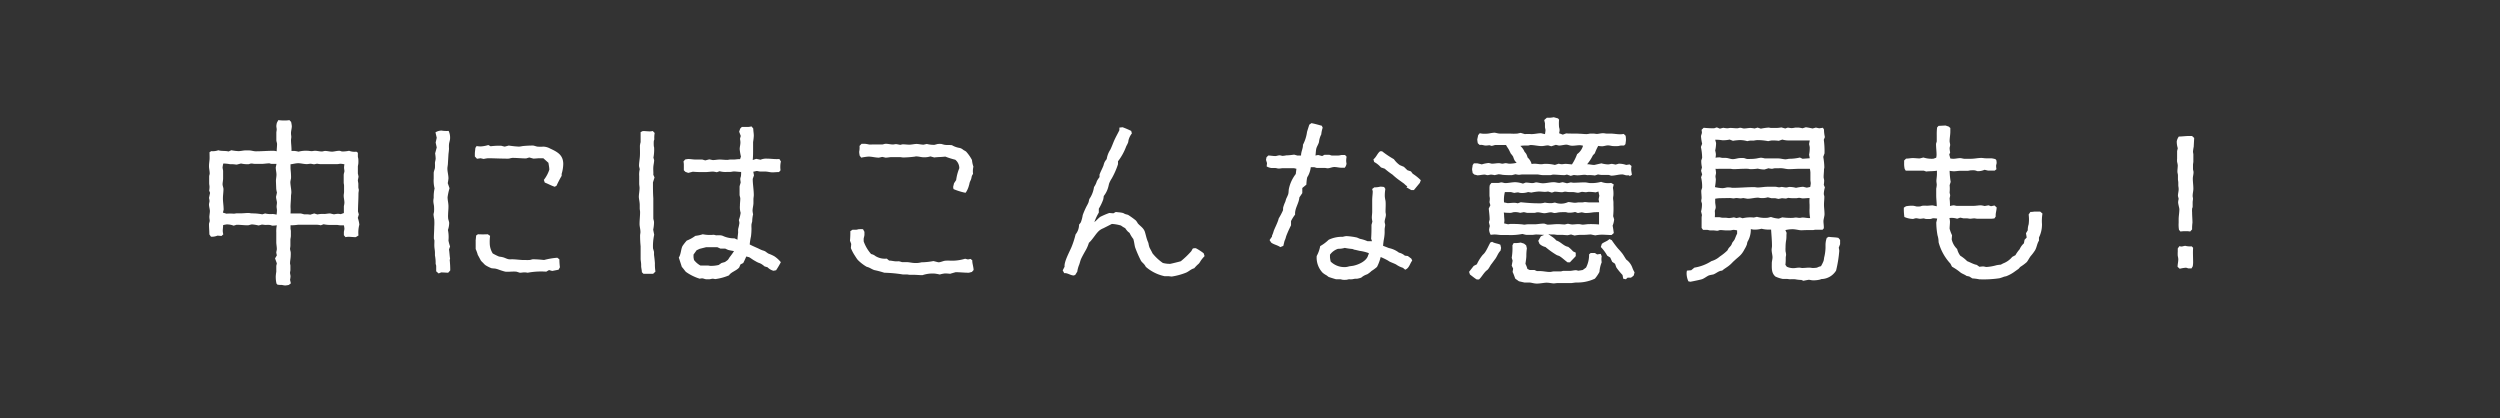
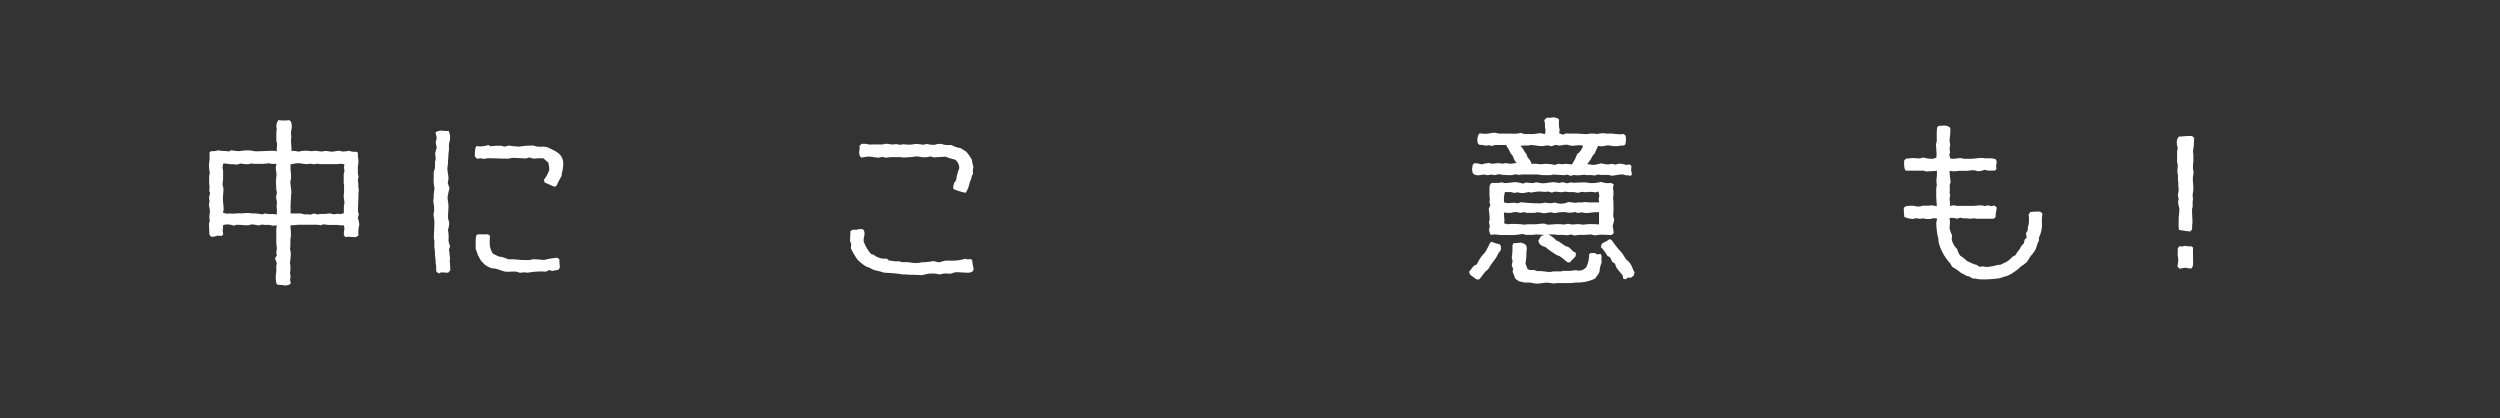
<svg xmlns="http://www.w3.org/2000/svg" viewBox="0 0 421.66 70.5">
  <defs>
    <style>.cls-1{fill:#333;}.cls-2{fill:#fff;}</style>
  </defs>
  <g id="Layer_2" data-name="Layer 2">
    <g id="PC">
      <rect class="cls-1" width="421.66" height="70.5" />
      <path class="cls-2" d="M46.6,39.22A5.09,5.09,0,0,1,46.69,38a5.83,5.83,0,0,1-.71.06c-.15,0-.36-.12-.48-.12a5.08,5.08,0,0,0-.68,0c-.24,0-.45-.06-.66-.06,0,0-.5.15-.56.15a6.64,6.64,0,0,0-1.07-.18c-.24,0-.54.15-.74.15-.63,0-1.25-.09-1.88-.09l-.5.15a3.21,3.21,0,0,0-1.19-.21,5.15,5.15,0,0,0-.59.12c0,.35-.06.68-.06,1a3.27,3.27,0,0,0,.09.56l-.3.27-.68-.06a2.38,2.38,0,0,1-1.1.18l-.27-.39c0-.59-.06-1.16-.06-1.72,0-.18.12-.39.12-.57s-.06-.41-.06-.65.09-.71.09-1-.15-.74-.15-1.1c0-.18.09-.42.09-.59a2.58,2.58,0,0,0-.09-.51l.18-.86-.15-.39a4.2,4.2,0,0,0,.06-.62c0-.21-.06-.42-.06-.59s0-.39,0-.57,0-.39,0-.59.09-.33.09-.51c0-.41-.12-.83-.12-1.22s.06-.74.09-1.1,0-.86,0-1.27l.3-.18a2.67,2.67,0,0,0,1.18-.15c.54.18,1.16.06,1.73.21l.47-.21a8.07,8.07,0,0,0,1.19.15c.36,0,.71-.09,1.1-.12H42c.39,0,.78.15,1.16.15,1,0,2-.09,3-.09a3,3,0,0,1,.51.09c0-.42.06-.8.06-1.22,0-.21-.12-.45-.12-.65,0-.39,0-.86,0-1.28,0-.15.06-.36.06-.54s-.06-.38-.06-.59a3.09,3.09,0,0,1,.09-.53l.24-.45a8.79,8.79,0,0,0,1.24.06,4.48,4.48,0,0,0,.63-.06l.29.3a5.54,5.54,0,0,1,.12.71c0,.39-.14.8-.14,1.16s.05.44.05.65-.05.39-.05.54c0,.62.11,1.21.08,1.84.18,0,.36,0,.54,0a4.94,4.94,0,0,1,.65.12,5,5,0,0,1,1.52-.15c.21,0,.44.06.68.06s.39-.06.57-.06c.35,0,.77.12,1.18.12.15,0,.36-.09.54-.09.38,0,.77.12,1.19.12.26,0,.8-.15,1.22-.15.14,0,.32.12.47.12a5.26,5.26,0,0,0,1.16-.12,2.41,2.41,0,0,0,1.22.15l.26.18c0,.2,0,.38,0,.59s.08.36.08.53a4.85,4.85,0,0,1,0,.66c0,.18-.08.38-.08.59s0,.36,0,.54,0,.38,0,.59c0,0,.11.48.11.54s-.11.56-.11.59c0,.21.08.45.08.62s0,.39,0,.57.08.33.08.47-.06.42-.06.63c0,1-.08,2-.08,3,0,0,.14.44.14.5l-.17.57a5.31,5.31,0,0,1,.26,1.13,5.22,5.22,0,0,0-.15,1.84L60,40c-.42,0-.83-.06-1.25-.06a2.63,2.63,0,0,0-.48.06L58,39.67c0-.15,0-.33,0-.5s.09-.42.09-.6A3.44,3.44,0,0,0,58,38l-.63,0c-.18,0-.35-.06-.53-.06-.36,0-.74,0-1.13,0a5,5,0,0,1-1.13-.12l-.47.18a3.75,3.75,0,0,0-.57-.09h-3.3A8.77,8.77,0,0,1,49,38v.53c0,.15.06.3.06.45v.8c0,.18-.06.41-.08.59,0,.33,0,.66,0,1s-.06.42-.06.63a3.82,3.82,0,0,0,.11.5,4.85,4.85,0,0,1,0,.66c0,.38-.11.83-.11,1.24,0,.15.06.27.06.42v.71c0,.18-.06.3-.06.48s.08.41.08.59a3.63,3.63,0,0,1-.08.6l.14.59-.35.27a4.55,4.55,0,0,1-.63.09,4.2,4.2,0,0,1-.53-.09c-.27,0-.54,0-.77-.06l-.15-.18a5.34,5.34,0,0,1-.12-1.19,7.25,7.25,0,0,1,.09-.8c0-.33,0-.65,0-1,0,0,.09-.36.09-.42l-.3-.83.3-.5c0-.06-.09-.42-.09-.45,0-.21.09-.44.09-.62,0-.39-.09-.81-.09-1.16Zm-.06-8.67c0-.39.09-.74.09-1.1s-.12-.83-.12-1.22c0,0,.12-.53.12-.59-.27,0-.51,0-.77,0s-.3-.09-.45-.09c-.42,0-.86.09-1.25.09s-.77,0-1.1,0-.44-.06-.65-.06-.39.12-.54.12a5.17,5.17,0,0,1-1.21-.12c-.06,0-.69.18-.72.18-.23,0-.44-.06-.65-.06l-.47,0a6.09,6.09,0,0,0-1.16-.12,4.94,4.94,0,0,0-.12.65c0,.21.09.42.09.63,0,.41,0,.83,0,1.21s-.09.72-.09,1,.15.57.15.84c0,.5-.09,1-.09,1.57s.12,1.25.12,1.9c0,0-.12.45-.12.48l.59.18a8.59,8.59,0,0,1,1.25,0c.15,0,.36-.06.53-.06l.72,0c.35,0,.83-.06,1.24-.06.15,0,.33.06.48.06S42.77,36,43,36a9.3,9.3,0,0,1,1.24.15l.48-.15a3.73,3.73,0,0,0,1.28.09,5.19,5.19,0,0,1,.65.11,6,6,0,0,0,.06-.74c0-.21-.06-.41-.06-.62s.06-.42.06-.66-.15-.68-.15-1c0,0,.15-.65.15-.71a4.52,4.52,0,0,1-.12-.62ZM58,35.93c0-.36,0-.78,0-1.16a3.24,3.24,0,0,0,.09-.57c0-.41-.12-.8-.12-1.21,0-.21.06-.42.06-.63s0-.71,0-1-.06-.38-.06-.56c0-.42,0-.86,0-1.22s.12-.51.12-.71-.06-.39-.06-.6a3.55,3.55,0,0,1,.06-.56,4.38,4.38,0,0,0-.66-.09c-.18,0-.35.06-.53.06-.57,0-1.22,0-1.78,0-.36,0-.75,0-1.07,0s-.39-.06-.57-.06-.36.09-.5.09-.42-.09-.6-.09-.44.06-.62.06c-.51,0-1-.15-1.46-.15s-.92.15-1.3.18c0,.18,0,.38,0,.56,0,.39.08.83.08,1.25a3.82,3.82,0,0,1,0,.59,5.72,5.72,0,0,0-.11.57c0,.53.17,1.22.17,1.75,0,.24-.06.45-.06.68,0,.6-.08,1.22-.08,1.82A7.59,7.59,0,0,1,49,36h.53c.42,0,.8,0,1.19,0,0,0,.5.12.56.15l.54,0a2.84,2.84,0,0,1,.5.06L53,36l.53.17a4.2,4.2,0,0,1,1.16-.08c.27,0,.65-.09,1-.09,0,0,.59.15.65.15a5.3,5.3,0,0,1,.63-.09,2.84,2.84,0,0,1,.5.06Z" />
      <path class="cls-2" d="M75.59,46l-1.16-.06-.45.18-.41-.36c0-.27,0-.56,0-.83s-.09-.33-.09-.45c0-.32,0-.65-.06-1,0-.15-.06-.29-.06-.47s0-.27,0-.39c0-.33-.06-.59-.09-.92s0-.74,0-1.1c0-.12-.09-.3-.09-.42,0-.62.06-1.3.06-1.93A8.73,8.73,0,0,0,73.24,37a7.54,7.54,0,0,1-.12-.81c0-.17.09-.38.09-.56a5.61,5.61,0,0,0,0-.71c0-.3-.12-.66-.12-1s.06-.45.06-.63a6.14,6.14,0,0,1,.15-1.51,5.26,5.26,0,0,1-.15-1.67c0-.29,0-.62,0-.92s.18-.62.21-.89a6.61,6.61,0,0,0,0-.77c0-.27.12-.54.12-.8a7.33,7.33,0,0,0-.09-.86l.27-1-.18-.83.18-.8-.21-.92a2.08,2.08,0,0,1,1-.3,5.18,5.18,0,0,0,1.22.06,2.64,2.64,0,0,1,.24,1.28c0,.3-.15.65-.18,1a4.64,4.64,0,0,0,0,.65c0,.36-.06.72-.09,1l-.09,1.52c0,.3-.09.62-.09.89,0,.56.18,1.13.18,1.66a7.54,7.54,0,0,1-.12.81l.3.86a9.78,9.78,0,0,0-.33,1.51c0,.51.15,1,.15,1.55s-.06.92-.06,1.33a4,4,0,0,0,0,.6c0,.3.18.59.18.89a3.78,3.78,0,0,1-.21,1.16,5.92,5.92,0,0,1,.09,1.78,6.91,6.91,0,0,0,.27,1l-.18.51c.09.53.09,1,.18,1.54l-.06.24a16.66,16.66,0,0,1,.09,1.75Zm4.84-21.36a4.48,4.48,0,0,0,.63.06,5.19,5.19,0,0,0,1.3-.24l.39.21a11.6,11.6,0,0,1,1.78-.09s.54.15.6.15l.68-.18a16.72,16.72,0,0,0,1.72.18,4.14,4.14,0,0,0,.6-.09,17,17,0,0,1,1.75-.09c.21,0,.53.15.77.18a6,6,0,0,0,1,0,2.59,2.59,0,0,1,1.13.32C94,25.62,95,26.12,95,27.67a6.2,6.2,0,0,1-.27,1.66l0,.33a17.38,17.38,0,0,0-.86,1.66l-.3.18c-.59-.18-1.13-.5-1.69-.71l-.15-.45a5.61,5.61,0,0,0,.92-1.72c0-.36-.09-.77-.15-1.16l-.86-.77c-.24,0-.47,0-.68,0s-.69.06-1,.06c0,0-.57-.15-.63-.18s-.56.15-.59.15c-.77,0-1.51-.09-2.32-.09a3.73,3.73,0,0,0-.56.12,5.31,5.31,0,0,1-.69,0c-1,0-1.93-.06-2.88-.06a6.2,6.2,0,0,0-.71.12l-.53-.12-.6.09-.36-.39c0-.15,0-.33,0-.45,0-.29.06-.62.09-1l.24-.35Zm-.21,16,.09-.92.3-.21a15.33,15.33,0,0,0,1.66,0l.39.27A8,8,0,0,0,82.6,41a3.3,3.3,0,0,0,.51,1.75,11,11,0,0,0,1,.5c.17.06.41.06.62.12.36.06.71.3,1.1.36a2.46,2.46,0,0,0,.47,0c.6,0,1.19.09,1.79.12.17,0,.32,0,.5,0a5.47,5.47,0,0,0,.71,0c.21,0,.42-.12.6-.12.62,0,1.25.06,1.87.12A12.37,12.37,0,0,1,94,43.47l.35.27a10.05,10.05,0,0,0,.09,1.34l-.23.41-1.07.21-.54-.15-.47.27A12.25,12.25,0,0,0,89,46a3.31,3.31,0,0,0-.54-.06c-.26,0-.5.06-.77.06-.06,0-.53-.18-.62-.18-.6-.06-1.25.06-1.85,0A11.25,11.25,0,0,1,84,45.43a3.58,3.58,0,0,0-.54-.14,3.93,3.93,0,0,1-.59-.06,6.08,6.08,0,0,1-1-.51,2.4,2.4,0,0,1-.39-.39,2.17,2.17,0,0,1-.39-.41s-.47-.89-.5-.92a7.35,7.35,0,0,0-.36-1c0-.24,0-.45,0-.69v-.68Z" />
-       <path class="cls-2" d="M110.16,46.18c-.38,0-.74,0-1.12,0-.18,0-.33,0-.51,0l-.27-.27c0-.3-.09-.62-.12-.95l0-.3c0-.3-.06-.59-.09-.92,0-.56,0-1.13,0-1.69,0-.15,0-.36,0-.51-.06-.62-.09-1.19-.09-1.81,0-.18.06-.39.06-.59,0-.48-.15-.93-.15-1.37,0-.65.09-1.31.09-2,0-.21-.06-.42-.06-.63s0-.41,0-.59c0-.48-.15-1-.15-1.37s.12-1,.12-1.48c0-.24-.06-.48-.06-.71,0-.42,0-.84,0-1.28a3.84,3.84,0,0,1,.09-1.16c0-.06-.12-.51-.12-.54,0-.59.12-1.13.15-1.72s0-1.16,0-1.72a4.25,4.25,0,0,1,.12-.6c0-.23,0-.5,0-.74v-.95l.38-.18c.39,0,.8.06,1.16.06a3,3,0,0,0,.51-.06l.32.33a4.28,4.28,0,0,0-.06,1.07s-.09.27-.09.32a6,6,0,0,0,0,.75c0,.15.06.24.06.38a7.42,7.42,0,0,1-.12,1.64l.12.41c0,.39-.12.81-.14,1.19s0,.48,0,.72a3.64,3.64,0,0,1,0,.56l.2.45c0,.05-.26.83-.26.86,0,.89,0,1.78.06,2.67,0,.18,0,.39,0,.57s0,.44,0,.65c0,.56,0,1.1,0,1.63,0,.18,0,.33,0,.51s.12.44.12.68a6.38,6.38,0,0,1-.14,1.25l.17.86a8.73,8.73,0,0,0-.2,2.29l.17.59c0,.15,0,.36,0,.51.06.44.12.95.15,1.42a7.48,7.48,0,0,0,.09,1.4Zm20.3-.51a2.15,2.15,0,0,1-1-.59l-.51-.15a3.89,3.89,0,0,0-.56-.42,2.53,2.53,0,0,0-.42-.18,4.05,4.05,0,0,1-.62-.32c-.36-.18-.72-.48-1-.63l-.48-.12c-.15.36-.33.75-.51,1.1l-.47.24-.21.51c-.47.56-1.39.77-1.72,1.33a9,9,0,0,1-2.29.63c-.15,0-.3-.06-.47-.06s-.39.09-.57.09h-.5c-.24,0-.48-.15-.72-.15a1.44,1.44,0,0,0-.38.06,8.18,8.18,0,0,1-2.35-1.16c-.24-.27-.42-.56-.68-.83l-.51-1.58c.39-.59.36-1.54.66-2a9.16,9.16,0,0,1,.68-.86,6.18,6.18,0,0,0,1.45-.8,6.07,6.07,0,0,0,1.25-.27,6.09,6.09,0,0,0,1.81.09c.18,0,.33.09.51.09a5.14,5.14,0,0,1,.68,0,1.44,1.44,0,0,1,.51.15,4.54,4.54,0,0,0,1.84.36l.51.23c0-.44.08-.83.11-1.27a3.25,3.25,0,0,1,0-.54,8,8,0,0,0,.21-1,2.35,2.35,0,0,0-.09-.5,6.2,6.2,0,0,0,.3-1.22,3.38,3.38,0,0,1-.12-1.22c0-.42.06-.8.06-1.19,0-.21-.12-.44-.12-.65s0-1.07,0-1.37c0-.12.18-.62.18-.68,0-.21-.06-.39-.06-.6s.12-.41.12-.59A4.07,4.07,0,0,0,125,29c-.42,0-.8-.08-1.22-.08-.21,0-.44.08-.65.08l-.54,0a3.65,3.65,0,0,1-1.22-.12l-.47.17a4.76,4.76,0,0,0-.62-.11c-.42,0-.84.08-1.22.08-.21,0-.39,0-.6,0a14.26,14.26,0,0,1-1.6-.06l-.77.2-.48-.17-.27-.27c0-.3,0-.63,0-.95a3,3,0,0,0-.06-.54l.27-.32a2.9,2.9,0,0,1,.54-.09c.41,0,.83.09,1.24.09s.78,0,1.13,0c0,0,.45.14.51.14l.65-.17c.06,0,.57.12.6.12.38,0,.77-.09,1.15-.09s.84.06,1.28.06c.18,0,.36-.06.51-.06s.38,0,.59,0c.36,0,.68-.09,1.07-.06l.15-.45a8.36,8.36,0,0,1-.21-1.25c0-.35.12-.74.12-1.1s-.06-.44-.06-.68l.12-.44-.27-.72.18-.53.27-.27c.38,0,.71,0,1.1,0a3.26,3.26,0,0,0,.53-.09l.3.36c0,.41.09.8.09,1.22a9.47,9.47,0,0,1-.12,1.06c0,.39,0,.84,0,1.19,0,.63,0,1.22-.06,1.84l.59-.2.72.15a2.47,2.47,0,0,1,1.13-.18c.68,0,1.33.12,2.05.06l.26.41a4.15,4.15,0,0,0-.06,1.49l-.26.3c-.39,0-.78.05-1.13.05s-.83-.14-1.22-.14-.51,0-.77,0-.45-.09-.66-.09c0,0-.5.12-.56.12l.12.62-.21.59c0,.9.18,1.85.18,2.74,0,.23-.06.47-.06.68s0,.42,0,.62c0,.45-.15.9-.15,1.34a4.14,4.14,0,0,0,.09.6,5.53,5.53,0,0,0-.15,1.18l-.12.48a5.14,5.14,0,0,0,0,.68,10.62,10.62,0,0,1-.09,1.4,10.09,10.09,0,0,0-.21,1.34c.48.26,1,.47,1.52.71a6.07,6.07,0,0,0,.59.27,3.06,3.06,0,0,1,.48.17c.18.12.36.27.56.39a6.87,6.87,0,0,1,1,.45,4.92,4.92,0,0,1,1.1,1,13.76,13.76,0,0,1-.8,1.36Zm-8.14-3.74h-.81l-.53-.24c-.24,0-.45,0-.68,0h-1.19l-1.07.27c-.18.06-.36.18-.54.24l-.53.74v.41a3.67,3.67,0,0,0,.09.51,3.49,3.49,0,0,0,1.07.92c.38,0,.83,0,1.24,0,.12,0,.3.06.45.06a5.42,5.42,0,0,0,1.4-.15l.47-.33.6-.17c.14-.12.35-.24.47-.36s.21-.33.33-.48a11.18,11.18,0,0,0,.71-1c-.35-.06-.71-.12-1-.2Z" />
      <path class="cls-2" d="M164,43.92c-.06.36.21,1.13.21,1.63l-.3.33c-.06,0-.47.12-.5.12-.78,0-1.49-.09-2.23-.09,0,0-.86.24-.92.27a7.91,7.91,0,0,0-.86-.06,4.53,4.53,0,0,0-.89.18,7.67,7.67,0,0,0-.81-.15,5.24,5.24,0,0,0-2.11.26c-.5,0-1-.06-1.48-.06l-.63,0c-.17,0-.38-.06-.56-.06s-.42,0-.65,0a22.78,22.78,0,0,0-3.12-.29,15.71,15.71,0,0,0-1.7-.45c-.35-.12-.68-.35-1-.47l-.29-.09a7.09,7.09,0,0,1-1.49-1.16c-.24-.3-.41-.6-.62-.92a7.66,7.66,0,0,1-.54-1.07l.06-.69-.21-.56a14.26,14.26,0,0,0,.06-1.6l.36-.24c.18,0,.39,0,.59,0s.36-.09.51-.09a5.14,5.14,0,0,1,.68,0l.24.44v.54a4,4,0,0,1-.12.53,3.62,3.62,0,0,0,0,.57,6.53,6.53,0,0,0,1.25,2.11,1.64,1.64,0,0,1,.74.35,3.08,3.08,0,0,0,1.9.42l.39.33c.33,0,.68.09,1,.12s.39,0,.59,0,.54.14.6.14c.24,0,.47,0,.71,0,.45,0,.83.11,1.25.14a5.61,5.61,0,0,0,.71,0,6.17,6.17,0,0,0,.62-.11,11.32,11.32,0,0,0,2-.21l.83.21c.41,0,.8-.24,1.19-.27s.86,0,1.27,0a7.64,7.64,0,0,0,2.05-.33l.48.12.44-.09Zm-1.34-11.44a10.39,10.39,0,0,1-1.84-.59l-.06-.36.15-.62.36-.54a7.91,7.91,0,0,1,.53-2,1.84,1.84,0,0,0-.68-1.43,13.81,13.81,0,0,1-1.69-.53c-.63.09-1.22.06-1.85.15l-.65-.18a3.48,3.48,0,0,1-1.1.15c-.44,0-.86-.15-1.31-.15-.11,0-.29.06-.41.06a17.34,17.34,0,0,1-1.75.12c-.21,0-.39-.06-.6-.06h-1.4c-.32,0-.65.09-1,.09,0,0-.5-.12-.56-.12s-.53.12-.56.12c-.6,0-1.16-.18-1.76-.18a9.47,9.47,0,0,0-1.22.18l-.26-.33a4.84,4.84,0,0,1-.09-.65,3.61,3.61,0,0,0,.06-1l.35-.36c.18,0,.36,0,.54,0a5,5,0,0,1,.71.12,2.9,2.9,0,0,0,.51,0c.53,0,1.13,0,1.69,0,.18,0,.42-.12.62-.12.42,0,.81.12,1.22.12.18,0,.33-.06.51-.06s.5.09.74.12l.36-.09c.35,0,.77.06,1.16.06s.86-.12,1.21-.12.78.12,1.19.12l.54-.12a4.73,4.73,0,0,0,1.27.15c.06,0,.54-.15.63-.15a3.32,3.32,0,0,1,.53,0c.06,0,.51.15.63.15.38.06.77,0,1.18.06a3.72,3.72,0,0,0,1.07.42,2.69,2.69,0,0,1,.45.11,2.35,2.35,0,0,1,.45.3,3.61,3.61,0,0,1,.41.24,6.84,6.84,0,0,1,1,1.43,4.66,4.66,0,0,0,.24,1.12,3.36,3.36,0,0,0-.06,1.22c-.3.42-.21.54-.33.89-.06.18-.17.36-.23.54s-.06.33-.12.47a3.8,3.8,0,0,1-.57,1.28Z" />
-       <path class="cls-2" d="M188.2,35.75c.33.06.77.06,1.1.15.15,0,.32.15.5.21s.33.08.48.14a14.26,14.26,0,0,1,1.28.92,2.53,2.53,0,0,1,.35.51c.42.47.92.74,1.16,1.34.15.44.24.92.39,1.36.06.21.18.45.24.63a4.09,4.09,0,0,0,.17.71c.06.15.42.77.51,1a8.19,8.19,0,0,0,1.75,1.63,4.46,4.46,0,0,0,1.25.15c.06,0,1.63-.38,1.78-.44a14.46,14.46,0,0,0,1.75-1.67c.09-.14.18-.32.27-.47a1.49,1.49,0,0,1,.51-.06,9.12,9.12,0,0,1,1.33.86l.15.48a5.69,5.69,0,0,0-.68.83,2.28,2.28,0,0,1-.3.44,6.34,6.34,0,0,0-.77.78c-.57.14-.95.59-1.46.77a11,11,0,0,1-2.31.62c-.21,0-.45-.06-.66-.06h-.59A7.05,7.05,0,0,1,193.25,45c-.24-.51-.57-.66-.8-1a19.61,19.61,0,0,1-1-2.29c-.12-.45-.15-.92-.3-1.4a5,5,0,0,1-.62-1c-.09-.11-.27-.2-.36-.32a3.27,3.27,0,0,1-.39-.51,4.39,4.39,0,0,1-.71-.44,6.63,6.63,0,0,0-1.54-.27l-1.46.74a2.74,2.74,0,0,0-.51.27c-.65.44-1.21,1.57-1.9,2.17a6.14,6.14,0,0,1-.5,1.19c-.27.47-.57,1-.8,1.48-.15.33-.21.66-.33,1a4.72,4.72,0,0,0-.33,1.19l-.35.56-.24.09c-.57,0-1.07-.47-1.61-.38l-.26-.48.32-.62c-.12-.8.84-2.53,1.16-3.3a14.39,14.39,0,0,0,.69-2.14,2.67,2.67,0,0,0,.59-1.66,3.4,3.4,0,0,0,.3-.39,6.07,6.07,0,0,0,.32-1.22,13.52,13.52,0,0,1,.66-1.51,5.1,5.1,0,0,0,.29-.57c.09-.2.09-.44.18-.65a4.44,4.44,0,0,0,.24-.39,4.72,4.72,0,0,0,.53-1.6,3.35,3.35,0,0,0,.48-1,4.71,4.71,0,0,1,.45-.68v-.42c.2-.56.47-1,.68-1.57a2.85,2.85,0,0,1,.18-.54,2.62,2.62,0,0,1,.35-.5,4,4,0,0,1,.6-1.58c.27-.53.47-1.13.71-1.66s.57-1.1.83-1.64l0-.44.54-.06a14.36,14.36,0,0,1,1.45.62l.12.42a3.11,3.11,0,0,0-.53,1c-.06.15-.06.39-.12.56a5.59,5.59,0,0,1-.3.6,9.43,9.43,0,0,1-1.4,2.55,2.9,2.9,0,0,1,0,.51,13,13,0,0,1-1.06,2.4,4.15,4.15,0,0,0-.42.81c-.06.18-.09.38-.15.59a4.18,4.18,0,0,1-.77,1.55,3.64,3.64,0,0,1-.09.59,8.67,8.67,0,0,1-.74,1.54v.66a8.6,8.6,0,0,0-.75,1.6c.33-.24.66-.65,1-.89a13.62,13.62,0,0,1,1.52-.65l.68.06Z" />
-       <path class="cls-2" d="M227.11,26.51a3.93,3.93,0,0,0-.06.59,3,3,0,0,0,.06.51,1.4,1.4,0,0,1-.3.68c-.2,0-.38,0-.56,0-.39,0-.8-.12-1.19-.12s-.77.21-1.13.21c-.18,0-.35-.06-.56-.06-.42,0-.83,0-1.25,0-.15,0-.36-.12-.51-.12s-.35,0-.53,0a4.11,4.11,0,0,1-.47,1.49,1,1,0,0,0-.15.29,7.74,7.74,0,0,0-.12,1.16l-.69.57v.86l-.5.74c-.06,1-.8,1.84-.71,2.88a6.48,6.48,0,0,0-.69,1.1V38a18.84,18.84,0,0,0-.83,1.87,3.35,3.35,0,0,1-.27.77l-.2.83-.51.21c-.5-.36-1.1-.42-1.54-.77l-.27-.42.41-.59,0-.15a4.49,4.49,0,0,0,.29-.8c.21-.54.51-1.1.71-1.67.06-.12.09-.32.15-.47a10.91,10.91,0,0,0,.69-1.31c.06-.18,0-.39.06-.56a5.7,5.7,0,0,1,.32-.86c.09-.21.12-.45.21-.63a6.71,6.71,0,0,0,.3-.68c.09-.3.06-.63.12-.92a6.06,6.06,0,0,1,1.16-2.5l.11-.89c-.05,0-.38-.09-.41-.09h-1.87c-.24,0-.45.06-.69.06s-.41-.09-.59-.09-.42,0-.62,0a2.13,2.13,0,0,1-.84-.27l.06-.56-.17-.54.08-.44.3-.3c.36,0,.8.09,1.19.09.21,0,.48-.12.71-.12s.36.09.54.09a5.15,5.15,0,0,0,.62-.09c.45,0,.86-.06,1.31-.12l.53.15h.63c0-.68.35-1.19.32-1.81a6.54,6.54,0,0,0,.69-2.17c.12-.42.26-.83.38-1.22l.36-.26c.59.11,1.19.29,1.75.44l.15.33a5,5,0,0,0-.24,1.13,3.45,3.45,0,0,0-.38,1.27c-.09.39-.36.75-.45,1.1s-.09.84-.15,1.19l.45-.09.68.18.39-.21h.8c.06,0,.36.12.42.12.35,0,.77,0,1.13,0,.2,0,.44-.09.62-.09s.33,0,.5,0l.27.3Zm6.15,14.94,1,.39a4.07,4.07,0,0,1,1.69.77,2.34,2.34,0,0,1,1,.51l.5.06.59.44.15.33c-.41.53-.5,1.28-1.19,1.54l-.38-.32a4,4,0,0,1-1.16-.57c-.36-.18-.71-.3-1.07-.47-.12-.06-.27-.18-.39-.24a11.8,11.8,0,0,0-1.13-.54,7.44,7.44,0,0,1-.62,1.67,6.61,6.61,0,0,1-.92.68,4,4,0,0,1-.74.57,2.7,2.7,0,0,0-1,.56,4.64,4.64,0,0,1-.69.18c-.08,0-.23,0-.35,0l-.48.09a2.78,2.78,0,0,1-.5,0c-.15,0-.36.09-.51.09a3.89,3.89,0,0,1-.59,0l-.39-.09c-.24,0-.5,0-.74,0-.06,0-1.19-.36-1.25-.39l-.35-.27a3.61,3.61,0,0,1-.66-.44,3.7,3.7,0,0,1-1-2.82,5.56,5.56,0,0,0,.59-1.67,6.85,6.85,0,0,0,1.43-1.07,5.2,5.2,0,0,1,2.38-.5,4.12,4.12,0,0,1,.59-.12,10.92,10.92,0,0,1,1.78.24c.18.06.39.18.57.23a5.78,5.78,0,0,1,1.22.39h.77l-.15-.42c.06-.86.06-1.51.06-2.34,0,0,.15-.51.15-.57a3.69,3.69,0,0,1-.09-.62c0-.36.06-.71.06-1,0-.65,0-1.25,0-1.9s.09-1.07.09-1.58c0,0-.09-.32-.09-.38l.36-.27a3.81,3.81,0,0,0,1-.12,4.91,4.91,0,0,1,.65.06l.21.33a6.32,6.32,0,0,0-.09,1.3,6,6,0,0,0,.12.72c.06.59,0,1.22,0,1.81,0,.18.06.36.06.53,0,.39-.21.81-.21,1.19,0,.18.09.36.09.54s-.09.5-.09.74,0,.39,0,.57a7.85,7.85,0,0,1-.15,1.21c-.06.36-.09.69-.12,1Zm-2.44,1.49.06-.24a7.08,7.08,0,0,0-1.57-.39l-.71-.17c-.18,0-.36-.12-.54-.15a10.75,10.75,0,0,1-1.25-.18,3.49,3.49,0,0,1-1.12.15,2.71,2.71,0,0,0-1.37,1v.47a5.54,5.54,0,0,0,.12.69,3.32,3.32,0,0,0,2.58.92,2.85,2.85,0,0,0,.54-.12l.65-.09c.92-.18,2.35-.8,2.56-1.84Zm8.65-12.09-1,1.21-.44,0-.81-.47.15-.15a3.31,3.31,0,0,1-.56-.47l-1-.72a11.4,11.4,0,0,1-.95-.8,12.4,12.4,0,0,1-1.31-1l-.63-.21a4,4,0,0,0-1.15-.92l-.12-.45c.5-.38.65-1,1.13-1.36h.32a15.81,15.81,0,0,0,2,1.34,4.15,4.15,0,0,0,1,1l.69.29.59.57.6.2.29.39a7.87,7.87,0,0,1,1.37,1.1Z" />
      <path class="cls-2" d="M249.06,47.13c-.39-.24-.74-.54-1.13-.83l-.15-.45.78-1,.53-.27a7.24,7.24,0,0,1,1-1.6,2.22,2.22,0,0,0,.36-.39c.35-.5.62-1.16.92-1.69l.3-.12c.38.27.95.27,1.39.5l.12.54-.09.45c-.47.47-.59,1.06-1,1.54l-.5.68c-.21.24-.36.6-.57.87s-.33.26-.44.41c-.42.42-.72,1-1.13,1.37Zm25.73-17.56c-.18,0-.33,0-.48,0s-.47-.15-.71-.15c-.62,0-1.22.21-1.84.21-.06,0-.36-.12-.42-.12-.38,0-.8,0-1.19,0a4.63,4.63,0,0,1-.62-.09l-.53.18a6,6,0,0,0-1.25-.06c-.15,0-.3-.06-.45-.06-.38,0-.83.09-1.25.09a4.07,4.07,0,0,1-.59-.06l-.53.15-.63-.21c-.06,0-.38.09-.41.09-.66,0-1.28-.09-1.94-.09-.14,0-.32.09-.5.09-.36,0-.74,0-1.13,0s-.71-.09-1-.12c-.5,0-1,0-1.45,0s-.72,0-1,0-.47.06-.71.06a3.26,3.26,0,0,1-.53-.09c-.06,0-.6.15-.63.15-.44,0-1.13,0-1.6-.06a4.43,4.43,0,0,0-.65-.09l-.66.15a4,4,0,0,0-.59-.09c-.18,0-.42.09-.6.09s-.32-.09-.5-.09c-.42,0-.8.12-1.22.12,0,0-.45-.12-.5-.12l-.3-.27c0-.18-.09-.44-.09-.62s.09-.51.09-.71l.21-.3h.59s.68.15.74.18a5.45,5.45,0,0,1,1.16-.24c.06,0,.51.12.54.12.41,0,.8-.09,1.21-.09.18,0,.42.09.57.09s.38-.09.56-.09.45.09.63.09a5.73,5.73,0,0,0,1.22-.15,2.42,2.42,0,0,1-.36-.42,5.27,5.27,0,0,1-.24-.62,3.27,3.27,0,0,0-.39-.51l-.26-.53c-.15-.33-.39-.59-.54-.92l-1.87,0s-.5.15-.56.15l-.39-.12a4.48,4.48,0,0,1-.62.06c-.33,0-.57-.18-1-.09l-.33-.3a5.6,5.6,0,0,1-.09-.65s.15-.66.15-.71l.27-.33a3.85,3.85,0,0,0,.62.09c.33,0,.68,0,1-.06a7.74,7.74,0,0,1,.8-.12c.3,0,.63.15,1,.15.54,0,1.1,0,1.67,0a8.69,8.69,0,0,0,1.25,0l.56-.12.71.21a6.77,6.77,0,0,1,1.1,0c.54,0,1.1-.15,1.64-.15,0,0,.59.15.65.15a5,5,0,0,0,.09-.66c0-.17-.09-.38-.09-.56s0-.42,0-.62c0,0-.12-.48-.12-.54l.45-.39a3.91,3.91,0,0,0,1.15-.08l.72.2.18.21a6.76,6.76,0,0,0,0,1.28,2,2,0,0,1,.09.47,2.26,2.26,0,0,1-.09.54l.63.24.56-.21c.75.06,1.55,0,2.29.06.39,0,.74.06,1.13.06a3.69,3.69,0,0,0,.62-.09h.54c.21,0,.41.06.62.06s.69-.12,1-.12.42.06.63.06l.65,0c.48,0,1.13.12,1.66.12a3.68,3.68,0,0,0,.57-.06l.32.3a3.82,3.82,0,0,1,.06.68c0,.21-.06.5-.08.74l-.24.24c-.18,0-.33,0-.51,0s-.38.09-.56.09a5.77,5.77,0,0,1-.72,0c-.29,0-.62-.12-.92-.12s-.71.15-1,.15a4.91,4.91,0,0,1-.65-.06,8.57,8.57,0,0,0-.56,1.22c-.09.15-.27.26-.36.41a7.18,7.18,0,0,1-.95,1.46c.41,0,.8.12,1.22.12l1.19-.27a4.84,4.84,0,0,0,1.12.18c.21,0,.45-.09.66-.09a5.15,5.15,0,0,1,.59.12c.06,0,.54-.15.57-.15a3.71,3.71,0,0,1,1.24.21l.57-.09.33.27a3.43,3.43,0,0,0-.06.56c0,.27.09.62.12.92l-.39.24Zm-9,13.61c-.3.35-.66.68-1,1.07l-.39,0c-.47-.33-.92-.78-1.37-1.05-.15-.08-.35-.11-.5-.2a14.07,14.07,0,0,1-1.87-1.34,2.09,2.09,0,0,1-1-.53l-.21-.51.44-.77.57-.24c-.45,0-.92-.06-1.37-.06-.18,0-.41.06-.59.06l-.54,0c-.17,0-.32,0-.5,0s-.63-.15-.69-.15a10,10,0,0,1-2.34.18l-.48,0h-.68c-.39,0-.77-.09-1.19-.09a5.24,5.24,0,0,0-.65.06,1.82,1.82,0,0,1-.27-.89,3.86,3.86,0,0,1,.12-.59l-.15-.63c0-.06.12-.44.12-.47,0-.6-.09-1.25-.15-1.85l.27-.56-.15-.53a4.07,4.07,0,0,0,.06-.6c0-.15-.06-.36-.06-.53,0-.45,0-.87,0-1.31a2.32,2.32,0,0,1,.06-.45l.27-.35c.41,0,.77,0,1.19,0,.14,0,.35-.09.5-.09s.45.12.65.12c.57,0,1.1-.15,1.7-.15a4.74,4.74,0,0,1,1.27.24l.48-.18c.39,0,.77.09,1.1.09s.47-.12.68-.12.72.15,1.1.15c.6,0,1.22-.18,1.84-.18.33,0,.66.12.95.12,0,0,.51-.12.57-.12l.71.18c.06,0,.63-.15.66-.15s.29.06.44.06c.62,0,1.25-.06,1.87-.06.36,0,.72.12,1,.12a6.09,6.09,0,0,0,1.79-.21,3.21,3.21,0,0,0,1.69.18l.44.26-.14.57a4.88,4.88,0,0,1,.09,1.16c0,.21-.06.38-.06.59s.06.48.06.71,0,.3,0,.45a13,13,0,0,1-.05,1.87l.17.54a3.88,3.88,0,0,1-.26,1.07c.09.38.14.83.2,1.24l-.38.33c-.57,0-1.13-.06-1.67-.06a6,6,0,0,0-1.06.12c-.06,0-.72-.15-.75-.15-.35,0-.71.06-1.1.06-.23,0-.41,0-.65,0a5.81,5.81,0,0,0-1,.12l-.59-.18c-.06,0-.54.12-.57.12-.36,0-.71-.06-1.07-.06s-.44,0-.68,0-.39-.06-.57-.06-.32,0-.5,0-.39-.09-.45-.09c.45.42.89.54,1.34,1.1.74.21,1.25.95,2,1.07a5.42,5.42,0,0,1,.83.77l.45.21,0,.51Zm-8.05-10.79a3.09,3.09,0,0,1-1.28.15c-.15,0-.3-.09-.45-.09a4,4,0,0,0-.59.09c-.06,0-.57-.15-.6-.15-.32,0-.65,0-1,0a5.15,5.15,0,0,0-.14,1.75c.06,0,.56.12.59.12.39,0,.77-.06,1.19-.06a3.26,3.26,0,0,1,.53.09l.51-.18c.83.09,2,.18,2.85.18a3.45,3.45,0,0,0,1.22-.12,4.63,4.63,0,0,0,1.13.09c.21,0,.38-.09.59-.09a2.82,2.82,0,0,0,2.2-.09c.39,0,.83.12,1.13.12s.42-.06.62-.06.39,0,.6,0,.32-.06.5-.06.51.06.74.06h1.64l-.09-.53.12-.6-.15-.71-.48.15a7.72,7.72,0,0,0-1.15-.09c-.18,0-.33.06-.51.06s-.44-.06-.62-.06-.48.15-.69.15-.62-.12-.95-.12-.41,0-.62,0-.39-.06-.6-.06-.35.09-.53.09c-.39,0-.83-.09-1.25-.09,0,0-.41.15-.47.15l-.63-.18a3.22,3.22,0,0,1-.5.06c-.36,0-.72-.06-1.07-.06a9.65,9.65,0,0,0-1.25.18Zm-4,4.73a4,4,0,0,1-.05.56c.05,0,.65.15.68.15s.27-.06.41-.06c.6,0,1.19,0,1.79.06.18,0,.38.06.53.06s.39-.06.57-.06c.41,0,.77,0,1.18,0s1-.12,1.55-.12c.15,0,.5.18.65.18.6,0,1.13-.09,1.73-.09.38,0,.77.06,1.16.06,0,0,.47-.12.53-.12a5.39,5.39,0,0,0,.68.12c.36,0,.72-.06,1.07-.06s.51.09.75.09.71-.09,1.06-.09a15.54,15.54,0,0,1,1.67.06c0-.69,0-1.4,0-2.08-.36,0-.77,0-1.16.06s-.77.09-1.19.09c0,0-.53-.12-.59-.12l-.63.12-.47-.18a3.57,3.57,0,0,1-1.13.12c-.15,0-.33-.09-.51-.09-.41,0-.86,0-1.24.06a3.75,3.75,0,0,1-.57.09c-.21,0-.41-.12-.62-.12-.36,0-.77.15-1.1.15s-.77-.15-1.1-.15-.39.09-.57.09c-.41,0-.86,0-1.27,0,0,0-.48-.12-.54-.12l-.62.12a2.75,2.75,0,0,0-1-.12c-.18,0-.42.12-.6.12-.35,0-.77,0-1.15-.06a4.83,4.83,0,0,1,.05.68Zm14.59,5.55H269l.38.24.6-.09.17.41a2.73,2.73,0,0,0,0,1,5.45,5.45,0,0,0-.38,1.63A6.19,6.19,0,0,1,269,47a6.85,6.85,0,0,1-3.06.65c-.27,0-.57.06-.87.09-.77,0-1.54,0-2.31,0-.24,0-.48.06-.72.06s-.77-.12-1.18-.12-1.1.15-1.64.15-.92-.18-1.31-.18-.53,0-.8,0l-.92-.21-.62-.44c-.15-.39-.27-.77-.45-1.13l.09-.56-.24-.51.15-.83-.15-.48a9.71,9.71,0,0,0,.12-2.11l.21-.38a5.31,5.31,0,0,0,1.19-.09l.56.18.36.29.12.51a8,8,0,0,0-.09,1.22c0,.44-.09.92-.15,1.39a4.49,4.49,0,0,1,.33.86l.38.18h.81l.41.18c.18,0,.3,0,.48,0,.59,0,1.13.15,1.72.15.21,0,.45-.09.62-.09.39,0,.81,0,1.19,0,.12,0,.3-.09.45-.09.35,0,.74,0,1.07,0s.74-.12,1.1-.12c0,0,.32.09.38.09l.72-.12.56-.41a4.63,4.63,0,0,0,.51-2.23l.29-.24Zm-10-15a2.32,2.32,0,0,1,.45-.06c.41,0,.77.09,1.18.09.21,0,.39-.06.6-.06a6.48,6.48,0,0,1,1.69.18l.65-.21a2.7,2.7,0,0,0,.48.09c.24,0,.45-.06.68-.06s.72.06,1.07.09A8.11,8.11,0,0,0,266,26a2.61,2.61,0,0,0,1-1.42,2.58,2.58,0,0,0-.51-.09c-.44,0-.86.09-1.31.09s-.68-.18-1-.18-.86.15-1.25.15c0,0-.47-.12-.53-.12l-.74.24c-.06,0-.51-.15-.54-.15-.38,0-.74.12-1.1.12-.59,0-1.27-.18-1.84-.18-.15,0-.35.09-.5.09s-.42,0-.63,0a4.79,4.79,0,0,0-.62.06,2.69,2.69,0,0,1,.71,1,2.18,2.18,0,0,1,.3.38,3.2,3.2,0,0,1,.21.57,2.35,2.35,0,0,1,.65,1Zm17.23,18.77c0,.06-.38.33-.47.39l-.57,0-.3.27-.44-.09-.12-.63a12,12,0,0,1-1-1.21c-.12-.21-.18-.51-.27-.69l-.47-.32-.33-.72-.51-.32A6.62,6.62,0,0,0,270,41.66l.17-.53c.39-.33.9-.42,1.28-.81l.39.18a16.12,16.12,0,0,0,1.07,1.43,11,11,0,0,1,.74.86c.24.33.42.68.65,1a2.86,2.86,0,0,1,1,1.31,4.47,4.47,0,0,0,.39.83Z" />
-       <path class="cls-2" d="M284.77,47.45a3.26,3.26,0,0,1-.3-1.42,1.76,1.76,0,0,1,.06-.39l.71-.06.54-.44a7.51,7.51,0,0,0,2.88-1.1,3.66,3.66,0,0,0,1.42-.78,8.67,8.67,0,0,0,1.25-1c.09-.11.15-.29.24-.41s.29-.3.41-.48.15-.38.24-.5.24-.3.33-.45c.15-.32.27-.71.44-1v-.56a3.44,3.44,0,0,0-.56-.09c-.21,0-.45.09-.65.09h-.63c-.35,0-.68-.06-1-.06-.15,0-.35.12-.5.12s-.48-.06-.72-.06-.29,0-.47,0-.36-.09-.54-.09-.44,0-.68,0l-.24-.33V36.73a2.32,2.32,0,0,1,.06-.45l-.15-.62a4.59,4.59,0,0,0,.15-1.25c0-.18-.12-.35-.12-.53s.06-.33.06-.48c0-.41-.06-.83-.06-1.22,0-.12.15-.44.15-.56a6.53,6.53,0,0,0-.18-1.72l.18-.48-.18-.62.15-.57a5.2,5.2,0,0,1-.12-1.16s.15-.41.15-.47a9.22,9.22,0,0,0-.21-1.81l.21-.54A8.55,8.55,0,0,1,286.9,23c0-.2.15-.44.15-.65a2.66,2.66,0,0,0-.06-.45l.36-.35a17.09,17.09,0,0,0,1.75.09s.42-.15.48-.15l.5.21.57-.15a5.28,5.28,0,0,0,.68.09c.15,0,.36-.06.53-.06.39,0,.78.06,1.13.06.18,0,.36-.09.54-.09s.42.12.62.12c.36,0,.75-.09,1.1-.09a5.43,5.43,0,0,1,.69.09l.5-.15.56.18a9.61,9.61,0,0,1,1.28-.18c.15,0,.3.06.45.06h.53a5.13,5.13,0,0,0,1.19-.09l.66.18.44-.15a5.07,5.07,0,0,0,.65.09,4.14,4.14,0,0,0,.6-.09h.56a5.09,5.09,0,0,1,.66.12l.56-.18c.39.06.74.12,1.13.21l.56-.15.57.12.62-.09.18.29a6.13,6.13,0,0,0,.15,1.28l-.18.45a14.4,14.4,0,0,1,.12,2.29s-.18.53-.21.59a11.54,11.54,0,0,1,.18,1.75c0,.15-.06.3-.06.45,0,.41-.06.83-.06,1.22,0,.17.09.41.09.59a5.09,5.09,0,0,1-.06.71l.18.45a4.44,4.44,0,0,0-.18,1.07c0,.15.09.35.09.5,0,.42-.06.89-.06,1.34s.09,1.07.09,1.6c0,.36-.18.84-.18,1.19s.09.8.06,1.19l-.21.24c-.41,0-.83,0-1.21,0-.15,0-.3.06-.45.06-.39,0-.74,0-1.13,0s-.77.06-1.13,0-.8-.15-1.16-.15a5.24,5.24,0,0,0-1.19.15l.21.47c-.06.42,0,.84-.09,1.28a6.64,6.64,0,0,0-.09,1.13,5.54,5.54,0,0,0,0,.71,3.38,3.38,0,0,1,.09.54c0,.18-.06.35-.06.53,0,.42,0,.8-.06,1.19l.24.33a2.79,2.79,0,0,0,1.1.24c.3,0,.65-.09,1-.09.18,0,.33.06.51.06.41,0,.8-.06,1.18-.06.21,0,.42.06.63.06a4.78,4.78,0,0,0,.68-.06,2.48,2.48,0,0,1,.66-.24,6.13,6.13,0,0,0,.44-.89,3.38,3.38,0,0,0,.09-.54,7.64,7.64,0,0,0,.24-1.66c0-.18,0-.39,0-.57a3.69,3.69,0,0,1,.21-1.12l.32-.18c.54.09,1.1.06,1.64.18l.29.35v.71l-.23.6a3.46,3.46,0,0,1,.09.53,20.82,20.82,0,0,1-.54,3.33,3,3,0,0,1-2.55,1.43l-.06.06a4.58,4.58,0,0,1-1.28.15c-.27,0-.51-.09-.74-.09,0,0-.78.14-.87.17l-.35-.14a6.74,6.74,0,0,1-1.07-.12,7.31,7.31,0,0,0-.8,0c-.24,0-.45-.06-.66-.06a4.7,4.7,0,0,1-.65,0,5.53,5.53,0,0,1-1.19-.39c-.71-.59-.62-1.45-.62-2.26,0-.32.12-.68.12-1s-.15-.86-.15-1.27c0-.18.06-.42.06-.63,0-.89-.09-1.87-.15-2.76l-.45,0a5.2,5.2,0,0,1-1.16-.15,4.6,4.6,0,0,1-1.27.15,3.38,3.38,0,0,1-.54-.09,4,4,0,0,1-.56,2.14,2.17,2.17,0,0,0-.09.41,4,4,0,0,1-.39.81c-.56,1.1-.95,1.21-1.78,2-.24.2-.45.47-.68.65-.42.39-.92.62-1.34,1-.57,0-1,.48-1.52.65a6.44,6.44,0,0,0-.71.15c-.39.18-.74.48-1.13.63-.21.09-1.78.41-2,.44ZM297.6,28.59a4.87,4.87,0,0,1-1.13-.15,8.16,8.16,0,0,1-1.25.09c-.12,0-.29-.06-.44-.06a4.85,4.85,0,0,0-.66,0c-.56,0-1.18.06-1.75.06-.18,0-.39-.06-.56-.06h-.54c-.44,0-.89,0-1.31,0a4.36,4.36,0,0,1-.62,0,4.85,4.85,0,0,1,.09.68c0,.21-.09.42-.09.6s.06.35.06.53a9.3,9.3,0,0,1-.15,1.28,6.86,6.86,0,0,0,1.31.18,5.39,5.39,0,0,0,.68-.12,2.9,2.9,0,0,1,.51,0c.17,0,.32.06.5.06,1.19,0,2.41-.12,3.6-.12.2,0,.41.06.59.06.56,0,1.16-.12,1.69-.12s.9,0,1.31,0c.21,0,.42.09.63.09s.29-.06.44-.06.51.09.74.09.39-.09.6-.09a4.45,4.45,0,0,1,1.07.15,8.58,8.58,0,0,1,1.19-.18s.59.15.65.15l.56-.12a5,5,0,0,0,.09-.59c0-.21-.06-.39-.06-.6,0-.44,0-.83,0-1.25a4,4,0,0,0-.09-.62h-.53c-.21,0-.39,0-.59,0s-.39,0-.6,0c-.62,0-1.19.06-1.81.06-.42,0-.77-.12-1.19-.15a2.91,2.91,0,0,0-.53,0c-.21,0-.39,0-.6,0s-.41.09-.56.09a3.75,3.75,0,0,1-.57-.09ZM290,33.43a6,6,0,0,0-.71.09v.54c0,.29.09.62.09.89s-.15.47-.15.68a5.85,5.85,0,0,1,0,1c.24,0,.45,0,.68,0s.39.09.6.09.32,0,.5,0,.42.06.66.06a7.21,7.21,0,0,0,.77-.12l.45.12.56-.12.47.15a5.68,5.68,0,0,1,1.88-.12l.53-.12a4.92,4.92,0,0,0,1.87.15s.45-.12.51-.12a4.77,4.77,0,0,0,1.31.27l.59-.21a11,11,0,0,0,1.72.09c.18,0,.36-.06.57-.06s.41.06.62.06.33-.06.51-.06c.44,0,.86.12,1.27.09a7.8,7.8,0,0,1-.09-1.67V34.5a6.83,6.83,0,0,1,0-1.1c-.35,0-.77.06-1.15.06-.21,0-.39-.09-.6-.09s-.33.06-.47.06h-.69a5.2,5.2,0,0,1-.68-.06l-.39.12-.68-.06-.59.12-.54-.12-.65,0-.6-.15a3.33,3.33,0,0,1-1.21.12c-.15,0-.3-.06-.45-.06-.59,0-1.19.18-1.78.18l-.72-.12a2.12,2.12,0,0,1-.44.06c-.21,0-.48-.06-.69-.06s-.32.06-.5.06-.42-.06-.62-.06Zm1.73-9.89a5.32,5.32,0,0,1-1.22.12,6.39,6.39,0,0,0-1.22-.09s.15.53.15.56a5.7,5.7,0,0,1-.15,1.25,4.83,4.83,0,0,1,.12.62,4.51,4.51,0,0,1-.06.6,4.48,4.48,0,0,1,.62-.06c.18,0,.39.09.6.09s.32,0,.5,0c.36,0,.81.21,1.19.21s.77-.15,1.16-.18a5.62,5.62,0,0,1,.71,0c.06,0,.45.15.54.15a3.12,3.12,0,0,0,.53,0,6.9,6.9,0,0,0,1.13-.09,5.72,5.72,0,0,1,.68-.12,4.3,4.3,0,0,1,.66.12c.18,0,.35,0,.53,0h1.7c.41,0,.92.15,1.27.15a4.44,4.44,0,0,0,.57-.09,7.7,7.7,0,0,0,1.84-.21l.45.21,1.21-.09-.11-.6a6.19,6.19,0,0,0,.11-1.21c0-.15-.09-.42-.11-.6l.11-.59c-.38,0-.77,0-1.18,0s-.78,0-1.16,0c-.18,0-.36,0-.54,0s-.38,0-.59,0a3.85,3.85,0,0,1-1.16-.15l-.6.21a7.78,7.78,0,0,0-1.18-.06,5.3,5.3,0,0,0-.6.12,9.26,9.26,0,0,0-1.84-.18,4.88,4.88,0,0,0-.62.09l-.6,0a3.2,3.2,0,0,0-.47.09,4.2,4.2,0,0,0-1.73-.15,5.52,5.52,0,0,0-.68.09Z" />
      <path class="cls-2" d="M342.45,35.75a4.91,4.91,0,0,0,.66-.06c.32,0,.68,0,1,0l.38.33a7.57,7.57,0,0,0-.08,1.78,4.92,4.92,0,0,1-.51,2.26v.53c-.33.51-.36,1.1-.65,1.61a7.9,7.9,0,0,1-.75,1c-.23.3-.41.69-.65,1a7.84,7.84,0,0,1-1.07.8c-.12.09-.21.24-.33.35l-.89.63a6.34,6.34,0,0,1-1.13.59c-.15.06-.32.06-.47.12s-.48.18-.72.24a18.3,18.3,0,0,1-3.41.18,7.38,7.38,0,0,0-1.16-.15l-.53-.33-.45-.09c-.36-.26-.71-.35-1-.56a9.55,9.55,0,0,0-1.46-1l-.26-.51a8.54,8.54,0,0,1-2-3.62,3.75,3.75,0,0,0-.18-1.16,13,13,0,0,1-.21-2.17s.15-.59.15-.65a5.36,5.36,0,0,0-.69-.06c-.05,0-.35.12-.44.12a6.19,6.19,0,0,1-.74,0c-.15,0-.3-.09-.42-.09s-.39.06-.59.06-.48-.09-.66-.09-.47.12-.53.12a4,4,0,0,1-1.46-.33,9.31,9.31,0,0,1-.09-1.58l.36-.23a5.31,5.31,0,0,1,1.19-.09,3.73,3.73,0,0,1,.56.12,3.61,3.61,0,0,0,.57,0c.15,0,.35-.12.5-.12a5.31,5.31,0,0,1,.69,0c.32,0,.68-.06,1-.06,0,0,.62.15.68.15,0-.6-.09-1.25-.09-1.84,0-.39,0-.81,0-1.13a4.55,4.55,0,0,0,.09-.63c0-.24-.06-.44-.06-.68s.09-.77.09-1.13,0-.39,0-.59c-.63.11-1.19.06-1.81.14l-.39-.14c-.45,0-.89,0-1.31,0s-.74,0-1.1,0l-.65,0-.18-.3a3.77,3.77,0,0,1-.09-1c0-.15,0-.3,0-.42l.33-.32c.45,0,.77-.09,1.13-.09s.77.06,1.19.06c0,0,.56-.15.62-.15a4.53,4.53,0,0,0,1.66.2l.48-.17a2.63,2.63,0,0,0,.06-.48c0-.59-.09-1.22-.09-1.81,0-.15.12-.36.12-.51,0-.32,0-.68,0-1a9.43,9.43,0,0,1,.06-1.3l.24-.27,1.18-.06.54.18.27.24v.59c0,.56-.12,1.1-.12,1.63,0,.21.09.42.09.63s-.09.38-.09.59a5.43,5.43,0,0,0,.09.69l-.15.35.18.66a3.17,3.17,0,0,0,.53.05c.36,0,.74-.11,1.13-.11.21,0,.45.09.68.11l.57,0,.56,0c.6,0,1.16-.14,1.76-.14.26,0,.5.06.77.06s.68,0,.95,0a5,5,0,0,1,.65.14l.15.15a2.33,2.33,0,0,1,.06.48c0,.15-.09.35-.09.5a3.68,3.68,0,0,0,.06.57l-.3.24c-.38,0-.74,0-1.1,0,0,0-.56-.14-.62-.14a2.65,2.65,0,0,1-1.16.23c-.06,0-.41-.14-.5-.14a4,4,0,0,0-.6,0c-.21,0-.41.08-.59.08-.42,0-.83,0-1.22,0s-.74.08-1.13.08a5.94,5.94,0,0,1-.68-.08,13.29,13.29,0,0,0,.18,1.87l-.18.56a5.31,5.31,0,0,1,0,1.19c0,.18.09.36.09.53s-.09.39-.09.57a8.31,8.31,0,0,1,.06,1.22,4.75,4.75,0,0,1,.59-.12c.18,0,.39.09.57.09h2.82c.38,0,.83-.09,1.25-.09a4.83,4.83,0,0,1,.62.12l.65-.12.42.15.59-.12.36.32c0,.54-.21,1-.15,1.52l-.21.33a2.84,2.84,0,0,1-.5.06h-2.41c-.18,0-.35-.06-.53-.06s-.45.06-.66.06-.35-.06-.53-.06-.39,0-.6,0c0,0-.5-.12-.56-.12l-.51.18a3.16,3.16,0,0,0-1.3-.12,4,4,0,0,1,.09.59c0,.42-.06.83-.06,1.22a6.22,6.22,0,0,0,.41,1.1l-.06.68A3.18,3.18,0,0,0,330.1,42a3.16,3.16,0,0,0,.53,1.13,6.08,6.08,0,0,1,1.16.92c.39.15.77.35,1.16.5a2.4,2.4,0,0,0,.44.12c.15.09.33.24.48.33a4.79,4.79,0,0,1,.62-.06c.18,0,.39.09.57.09a8,8,0,0,0,1.69-.3,6,6,0,0,1,.71-.09l.39-.21a3.65,3.65,0,0,0,1.54-1.1l.54-.29a5.89,5.89,0,0,1,.71-1,2.88,2.88,0,0,1,.72-1l.11-.6.36-.38-.12-.72.3-.5a3.08,3.08,0,0,1,.15-1,6.16,6.16,0,0,0,0-1.66Z" />
-       <path class="cls-2" d="M367.52,38.78a5.19,5.19,0,0,1-.06-1.19c0-.21,0-.39,0-.56,0-.57.12-1.16.12-1.73,0-.23-.21-.86-.21-1.21a3.38,3.38,0,0,1,.09-.54c0-.06-.12-.48-.12-.5,0-.39.12-.78.12-1.13s-.06-.45-.06-.66,0-.29,0-.47-.06-.39-.06-.57,0-.44,0-.65-.09-.42-.09-.62c0-.36.06-.72.06-1.07a3.82,3.82,0,0,0-.11-.57,3.49,3.49,0,0,1,0-.56c0-.21,0-.39,0-.6s0-.44,0-.68c0,0,.11-.42.11-.48a3.85,3.85,0,0,1-.17-1.15,2,2,0,0,1,.35-.81c.54,0,1.1-.09,1.64-.09h.59l.36.33L370,24.76a6.13,6.13,0,0,0-.12.8c0,.18.06.36.06.5,0,.39,0,.81,0,1.19,0,.18-.06.36-.06.57v.68c0,.18.09.36.09.53,0,.39-.12.75-.12,1.1,0,.57.09,1.13.09,1.7,0,.38-.12.8-.12,1.22,0,.17.06.32.06.47s-.06.42-.06.62,0,.48,0,.69-.09.26-.09.38a4.43,4.43,0,0,0,0,.63c0,.56.06,1.16.06,1.72a7.14,7.14,0,0,0-.06,1.13l-.33.36a3.43,3.43,0,0,0-.56-.06c-.33,0-.71,0-1.07.06ZM367.28,45c0-.39.12-.86.12-1.28a3.44,3.44,0,0,0-.09-.56,6.27,6.27,0,0,1,0-.75c0-.17,0-.32,0-.5l.27-.39a1.77,1.77,0,0,0,.42.06s.5-.12.56-.12a3.37,3.37,0,0,0,1.1.09l.24.24c-.06.83,0,1.63,0,2.5a4.48,4.48,0,0,1-.06.62l-.21.36h-.53l-.39-.12a6.64,6.64,0,0,0-1.07.18Z" />
+       <path class="cls-2" d="M367.52,38.78a5.19,5.19,0,0,1-.06-1.19c0-.21,0-.39,0-.56,0-.57.12-1.16.12-1.73,0-.23-.21-.86-.21-1.21a3.38,3.38,0,0,1,.09-.54c0-.06-.12-.48-.12-.5,0-.39.12-.78.12-1.13s-.06-.45-.06-.66,0-.29,0-.47-.06-.39-.06-.57,0-.44,0-.65-.09-.42-.09-.62c0-.36.06-.72.06-1.07a3.82,3.82,0,0,0-.11-.57,3.49,3.49,0,0,1,0-.56c0-.21,0-.39,0-.6s0-.44,0-.68c0,0,.11-.42.11-.48a3.85,3.85,0,0,1-.17-1.15,2,2,0,0,1,.35-.81c.54,0,1.1-.09,1.64-.09h.59l.36.33L370,24.76a6.13,6.13,0,0,0-.12.8c0,.18.06.36.06.5,0,.39,0,.81,0,1.19,0,.18-.06.36-.06.57v.68c0,.18.09.36.09.53,0,.39-.12.75-.12,1.1,0,.57.09,1.13.09,1.7,0,.38-.12.8-.12,1.22,0,.17.06.32.06.47s-.06.42-.06.62,0,.48,0,.69-.09.26-.09.38a4.43,4.43,0,0,0,0,.63c0,.56.06,1.16.06,1.72a7.14,7.14,0,0,0-.06,1.13l-.33.36a3.43,3.43,0,0,0-.56-.06ZM367.28,45c0-.39.12-.86.12-1.28a3.44,3.44,0,0,0-.09-.56,6.27,6.27,0,0,1,0-.75c0-.17,0-.32,0-.5l.27-.39a1.77,1.77,0,0,0,.42.06s.5-.12.56-.12a3.37,3.37,0,0,0,1.1.09l.24.24c-.06.83,0,1.63,0,2.5a4.48,4.48,0,0,1-.06.62l-.21.36h-.53l-.39-.12a6.64,6.64,0,0,0-1.07.18Z" />
    </g>
  </g>
</svg>